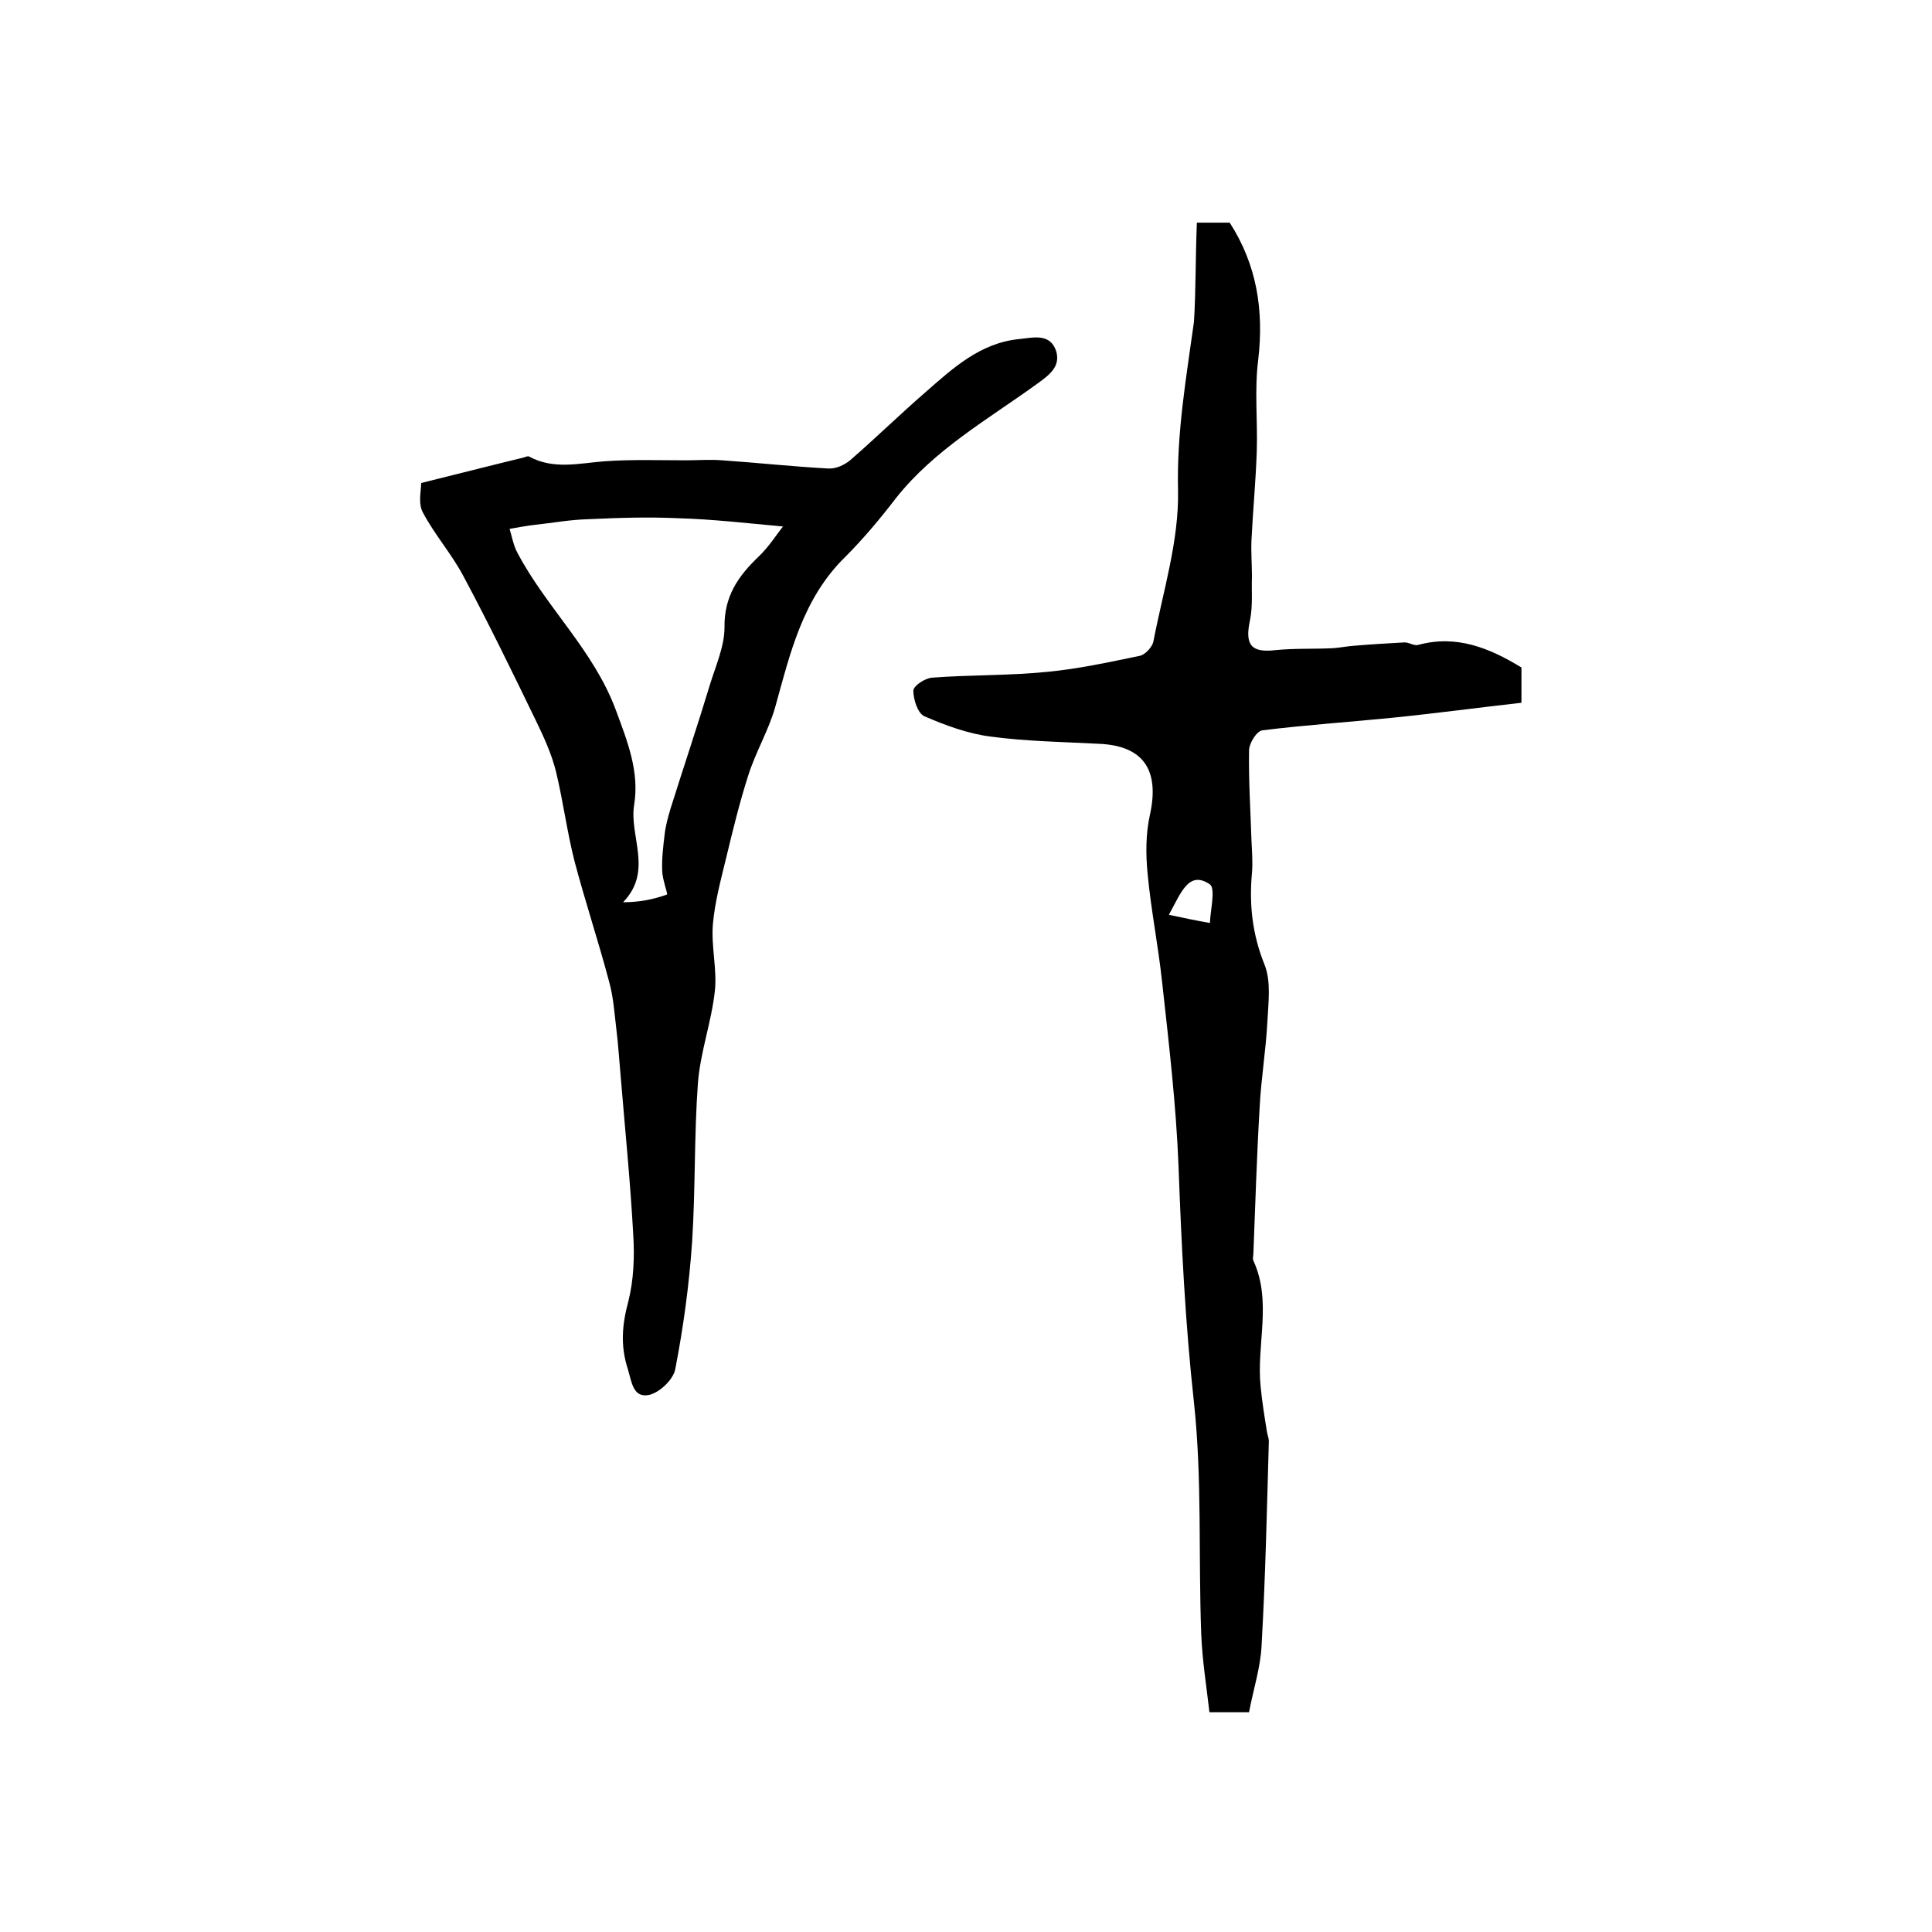
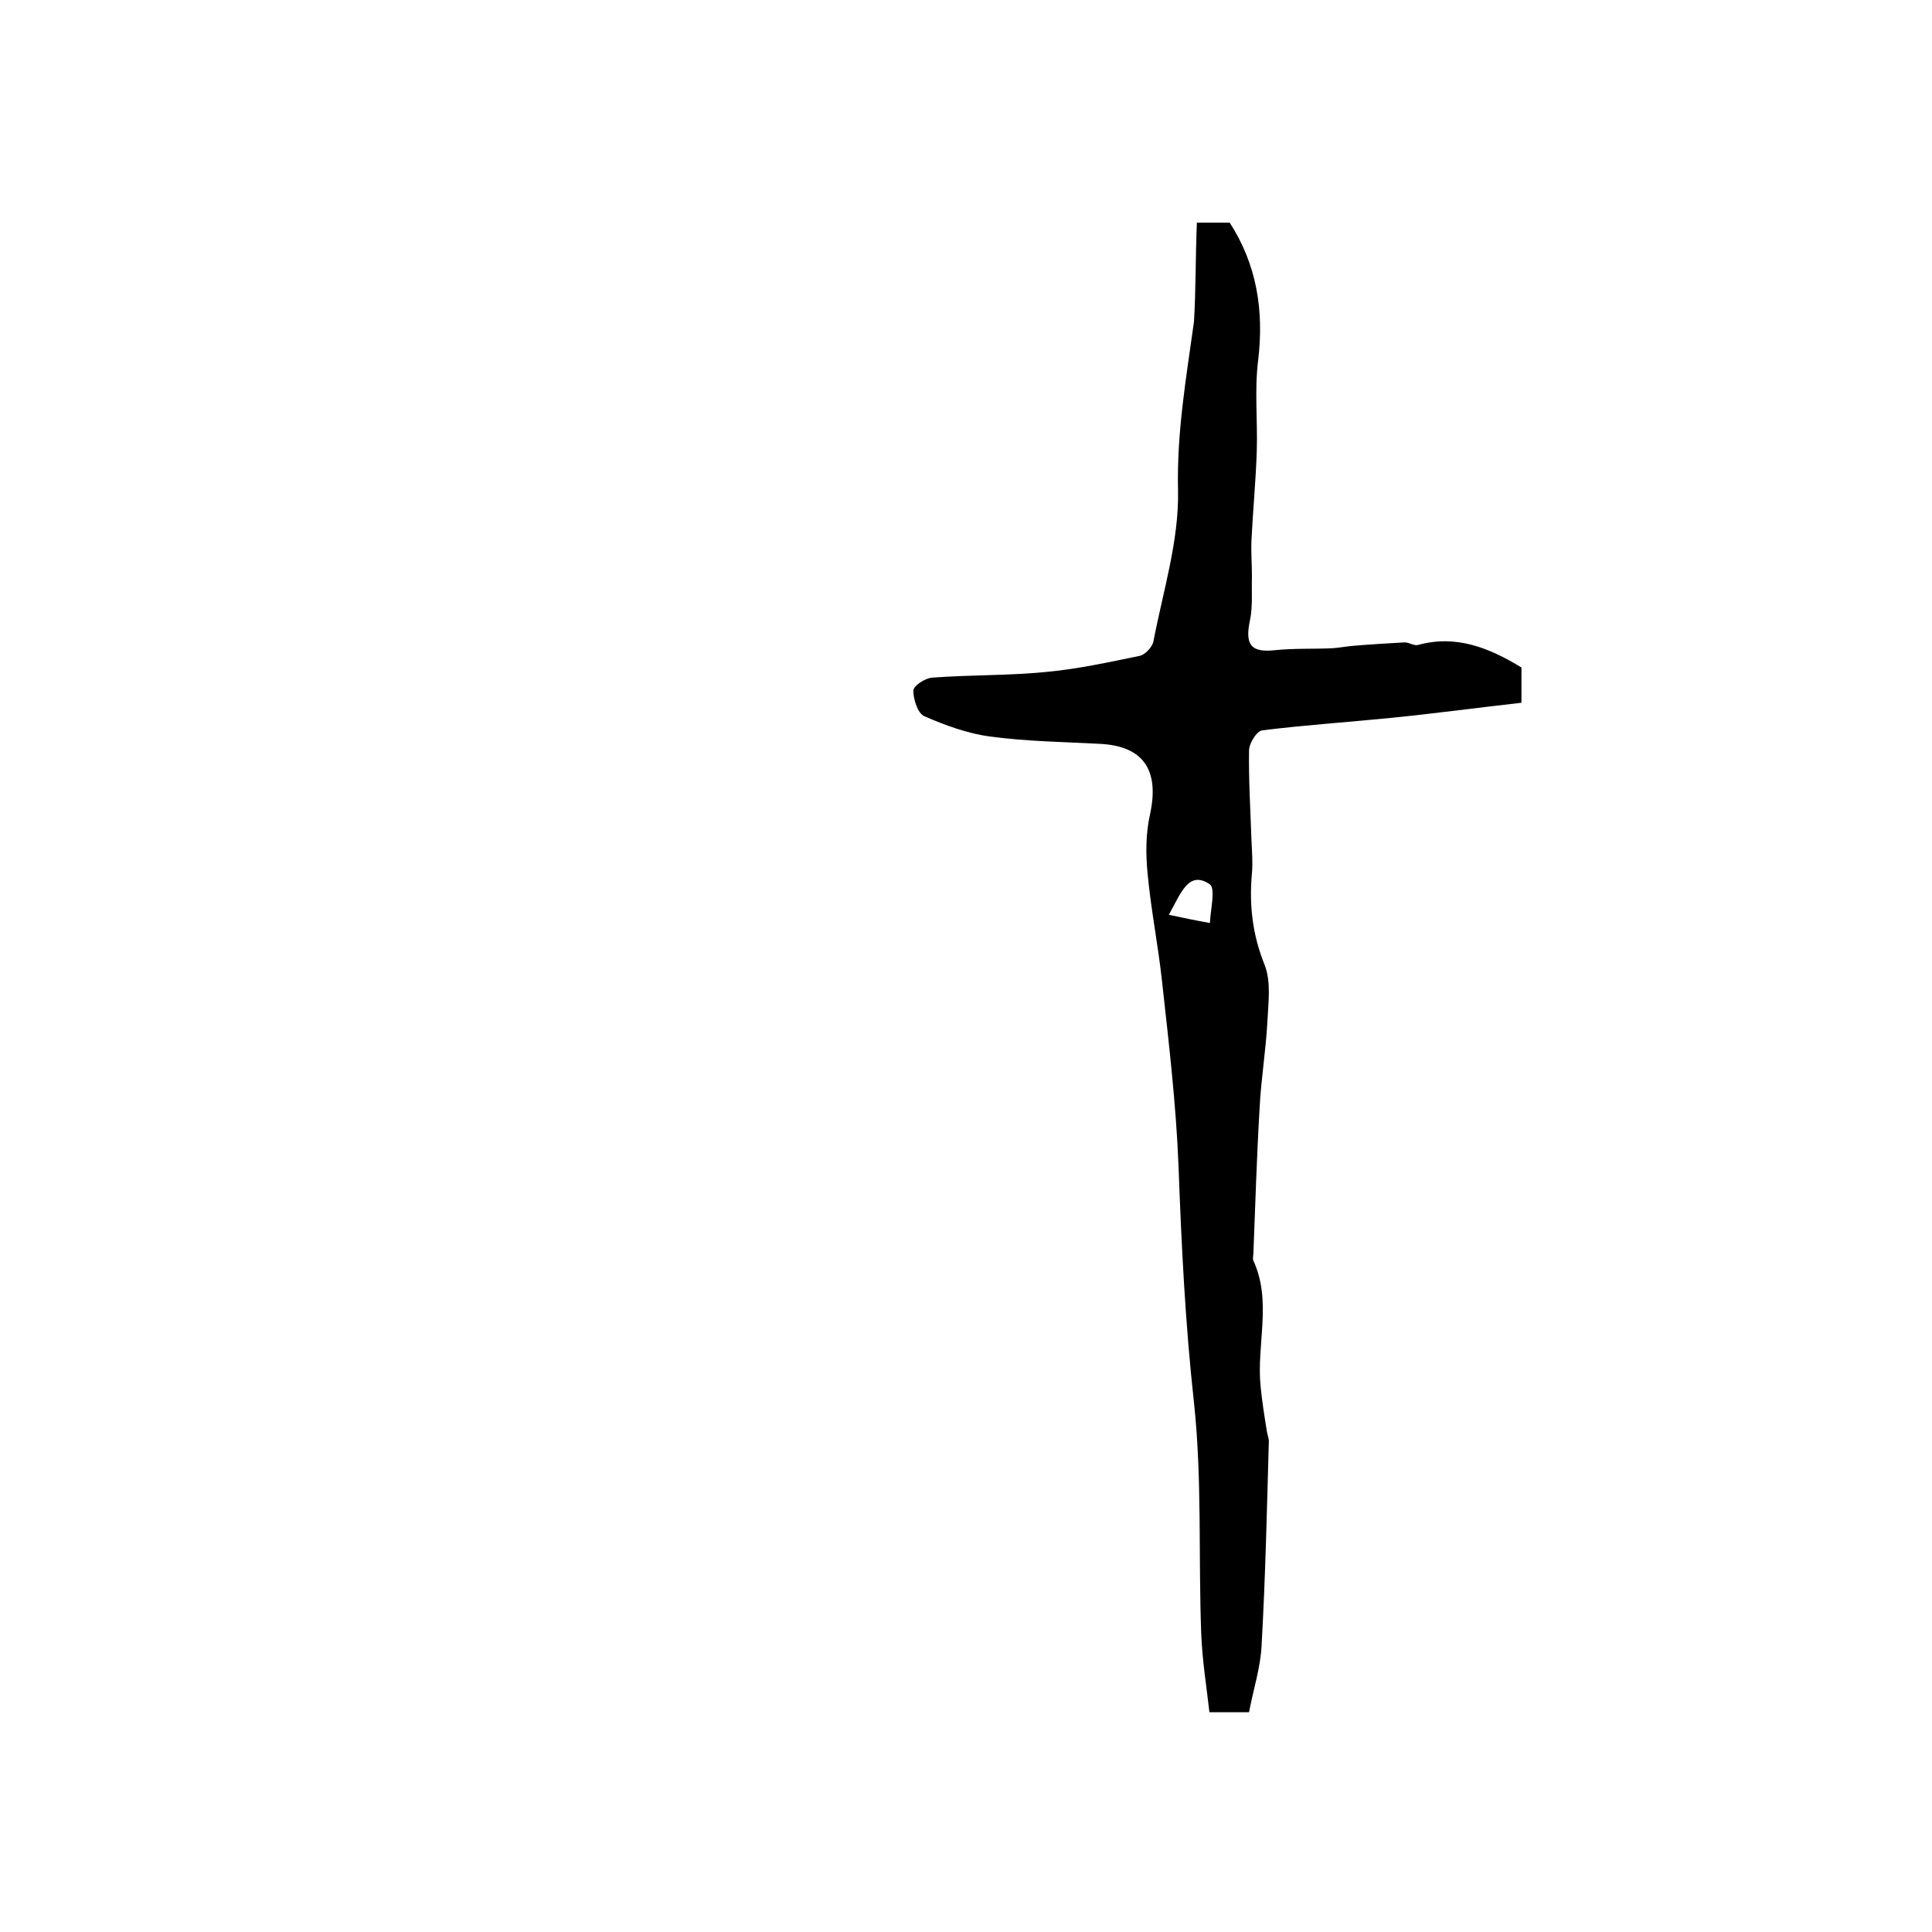
<svg xmlns="http://www.w3.org/2000/svg" version="1.1" id="图层_1" x="0px" y="0px" viewBox="0 0 400 400" style="enable-background:new 0 0 400 400;" xml:space="preserve">
  <style type="text/css">
	.st0{fill:#FFFFFF;}
</style>
  <g>
    <path d="M247.8,46.1c3,0,4.8,0,6.8,0c5.6,8.7,7.1,18.1,5.9,28.4c-0.8,6.2-0.1,12.6-0.3,18.9c-0.2,6.2-0.8,12.3-1.1,18.5   c-0.1,2.5,0.1,5,0.1,7.4c-0.1,3,0.2,6.2-0.4,9.1c-1.1,5.1,0.2,6.8,5.3,6.2c3.9-0.4,8-0.2,11.9-0.4c1.4-0.1,2.9-0.4,4.3-0.5   c3.5-0.3,7-0.5,10.5-0.7c1,0,2,0.8,2.9,0.5c7.8-2.1,14.6,0.6,21.3,4.7c0,1.8,0,3.9,0,7.3c-8.9,1-17.8,2.2-26.7,3.1   c-9,0.9-18,1.5-26.9,2.6c-1.2,0.1-2.8,2.7-2.8,4.2c-0.1,6.2,0.3,12.3,0.5,18.5c0.1,2.3,0.3,4.6,0.1,6.9c-0.6,6.5,0.1,12.7,2.6,18.9   c1.4,3.5,0.8,7.8,0.6,11.8c-0.3,5.9-1.3,11.8-1.6,17.7c-0.6,10.1-0.9,20.2-1.3,30.3c0,0.5-0.2,1.1,0,1.5c3.9,8.5,0.6,17.4,1.5,26.1   c0.3,3.1,0.8,6.2,1.3,9.3c0.1,0.7,0.4,1.3,0.4,2c-0.4,14.1-0.7,28.1-1.5,42.2c-0.2,4.6-1.7,9.1-2.6,13.9c-2.3,0-4.7,0-8.2,0   c-0.6-5.3-1.5-10.8-1.7-16.3c-0.6-15.9,0.2-32-1.5-47.8c-1.8-16.3-2.6-32.6-3.2-49c-0.5-12.7-2-25.4-3.4-38.1   c-0.8-7.5-2.3-14.9-3-22.4c-0.4-4.1-0.4-8.3,0.5-12.3c2-9.2-1.4-14.2-10.5-14.6c-7.5-0.4-15.1-0.5-22.5-1.5   c-4.7-0.6-9.3-2.3-13.7-4.2c-1.4-0.6-2.3-3.5-2.3-5.3c0-1,2.4-2.6,3.9-2.7c7.9-0.6,15.9-0.4,23.8-1.2c6.4-0.6,12.8-2,19.1-3.3   c1.2-0.2,2.7-1.9,2.9-3c2-10.4,5.3-20.8,5.1-31.2c-0.3-12,1.7-23.4,3.3-35C247.6,60.1,247.5,53.3,247.8,46.1z M242,189.4   c2.8,0.6,5.7,1.2,8.5,1.7c0.1-2.7,1.2-7.1,0-8C246.1,180.1,244.5,184.9,242,189.4z" />
-     <path d="M87.2,100c7.3-1.8,14.3-3.6,21.3-5.3c0.3-0.1,0.7-0.3,1-0.2c5.1,2.8,10.4,1.4,15.7,1c5.6-0.4,11.2-0.2,16.8-0.2   c2.5,0,5-0.2,7.5,0c7.3,0.5,14.6,1.3,22,1.7c1.5,0.1,3.3-0.7,4.5-1.7c5.3-4.6,10.2-9.4,15.5-14c5.7-5,11.4-10.3,19.5-11.1   c2.9-0.3,6.5-1.3,7.7,2.6c0.9,3.3-1.7,5-4.3,6.9c-10,7.2-20.9,13.4-28.8,23.3c-3.3,4.3-6.8,8.5-10.6,12.3   c-8.8,8.6-11.4,19.9-14.5,31.1c-1.4,4.9-4.1,9.4-5.6,14.2c-1.8,5.6-3.2,11.4-4.6,17.2c-1.1,4.5-2.3,9-2.7,13.5   c-0.4,4.6,0.9,9.4,0.4,13.9c-0.7,6.4-3,12.6-3.5,19c-0.8,10.9-0.5,21.9-1.2,32.8c-0.6,8.9-1.8,17.7-3.5,26.5   c-0.4,2.1-3.2,4.8-5.4,5.3c-3.3,0.7-3.6-2.6-4.4-5.3c-1.6-4.9-1.2-9.3,0.1-14.1c1.1-4.4,1.3-9.2,1-13.9   c-0.6-10.9-1.7-21.8-2.6-32.7c-0.3-3.3-0.5-6.6-0.9-9.8c-0.4-3.3-0.6-6.6-1.5-9.8c-2.2-8.3-4.9-16.4-7.1-24.7   c-1.6-6.2-2.4-12.6-3.9-18.8c-0.9-3.6-2.5-7.1-4.1-10.4c-4.9-10.1-9.8-20.2-15.1-30.1c-2.4-4.5-5.9-8.5-8.3-13   C86.5,104.3,87.2,101.6,87.2,100z M162.1,109c-7.7-0.7-14.6-1.5-21.5-1.7c-6.3-0.3-12.6-0.1-18.9,0.2c-3.8,0.1-7.5,0.8-11.3,1.2   c-1.6,0.2-3.2,0.5-4.9,0.8c0.5,1.6,0.8,3.4,1.6,4.9c6,11.4,15.8,20.2,20.4,32.6c2.4,6.5,4.9,12.7,3.8,19.6   c-1.1,6.5,4,13.7-2.3,20.2c3.4,0,6.3-0.6,9.1-1.6c0.2-0.1-1-3.2-1-5c-0.1-2.4,0.2-4.9,0.5-7.4c0.2-1.8,0.7-3.6,1.2-5.3   c2.7-8.6,5.6-17.2,8.2-25.8c1.2-3.9,3-7.9,3-11.8c-0.1-6.4,2.8-10.6,7.1-14.7C159.1,113.3,160.7,110.8,162.1,109z" />
  </g>
</svg>